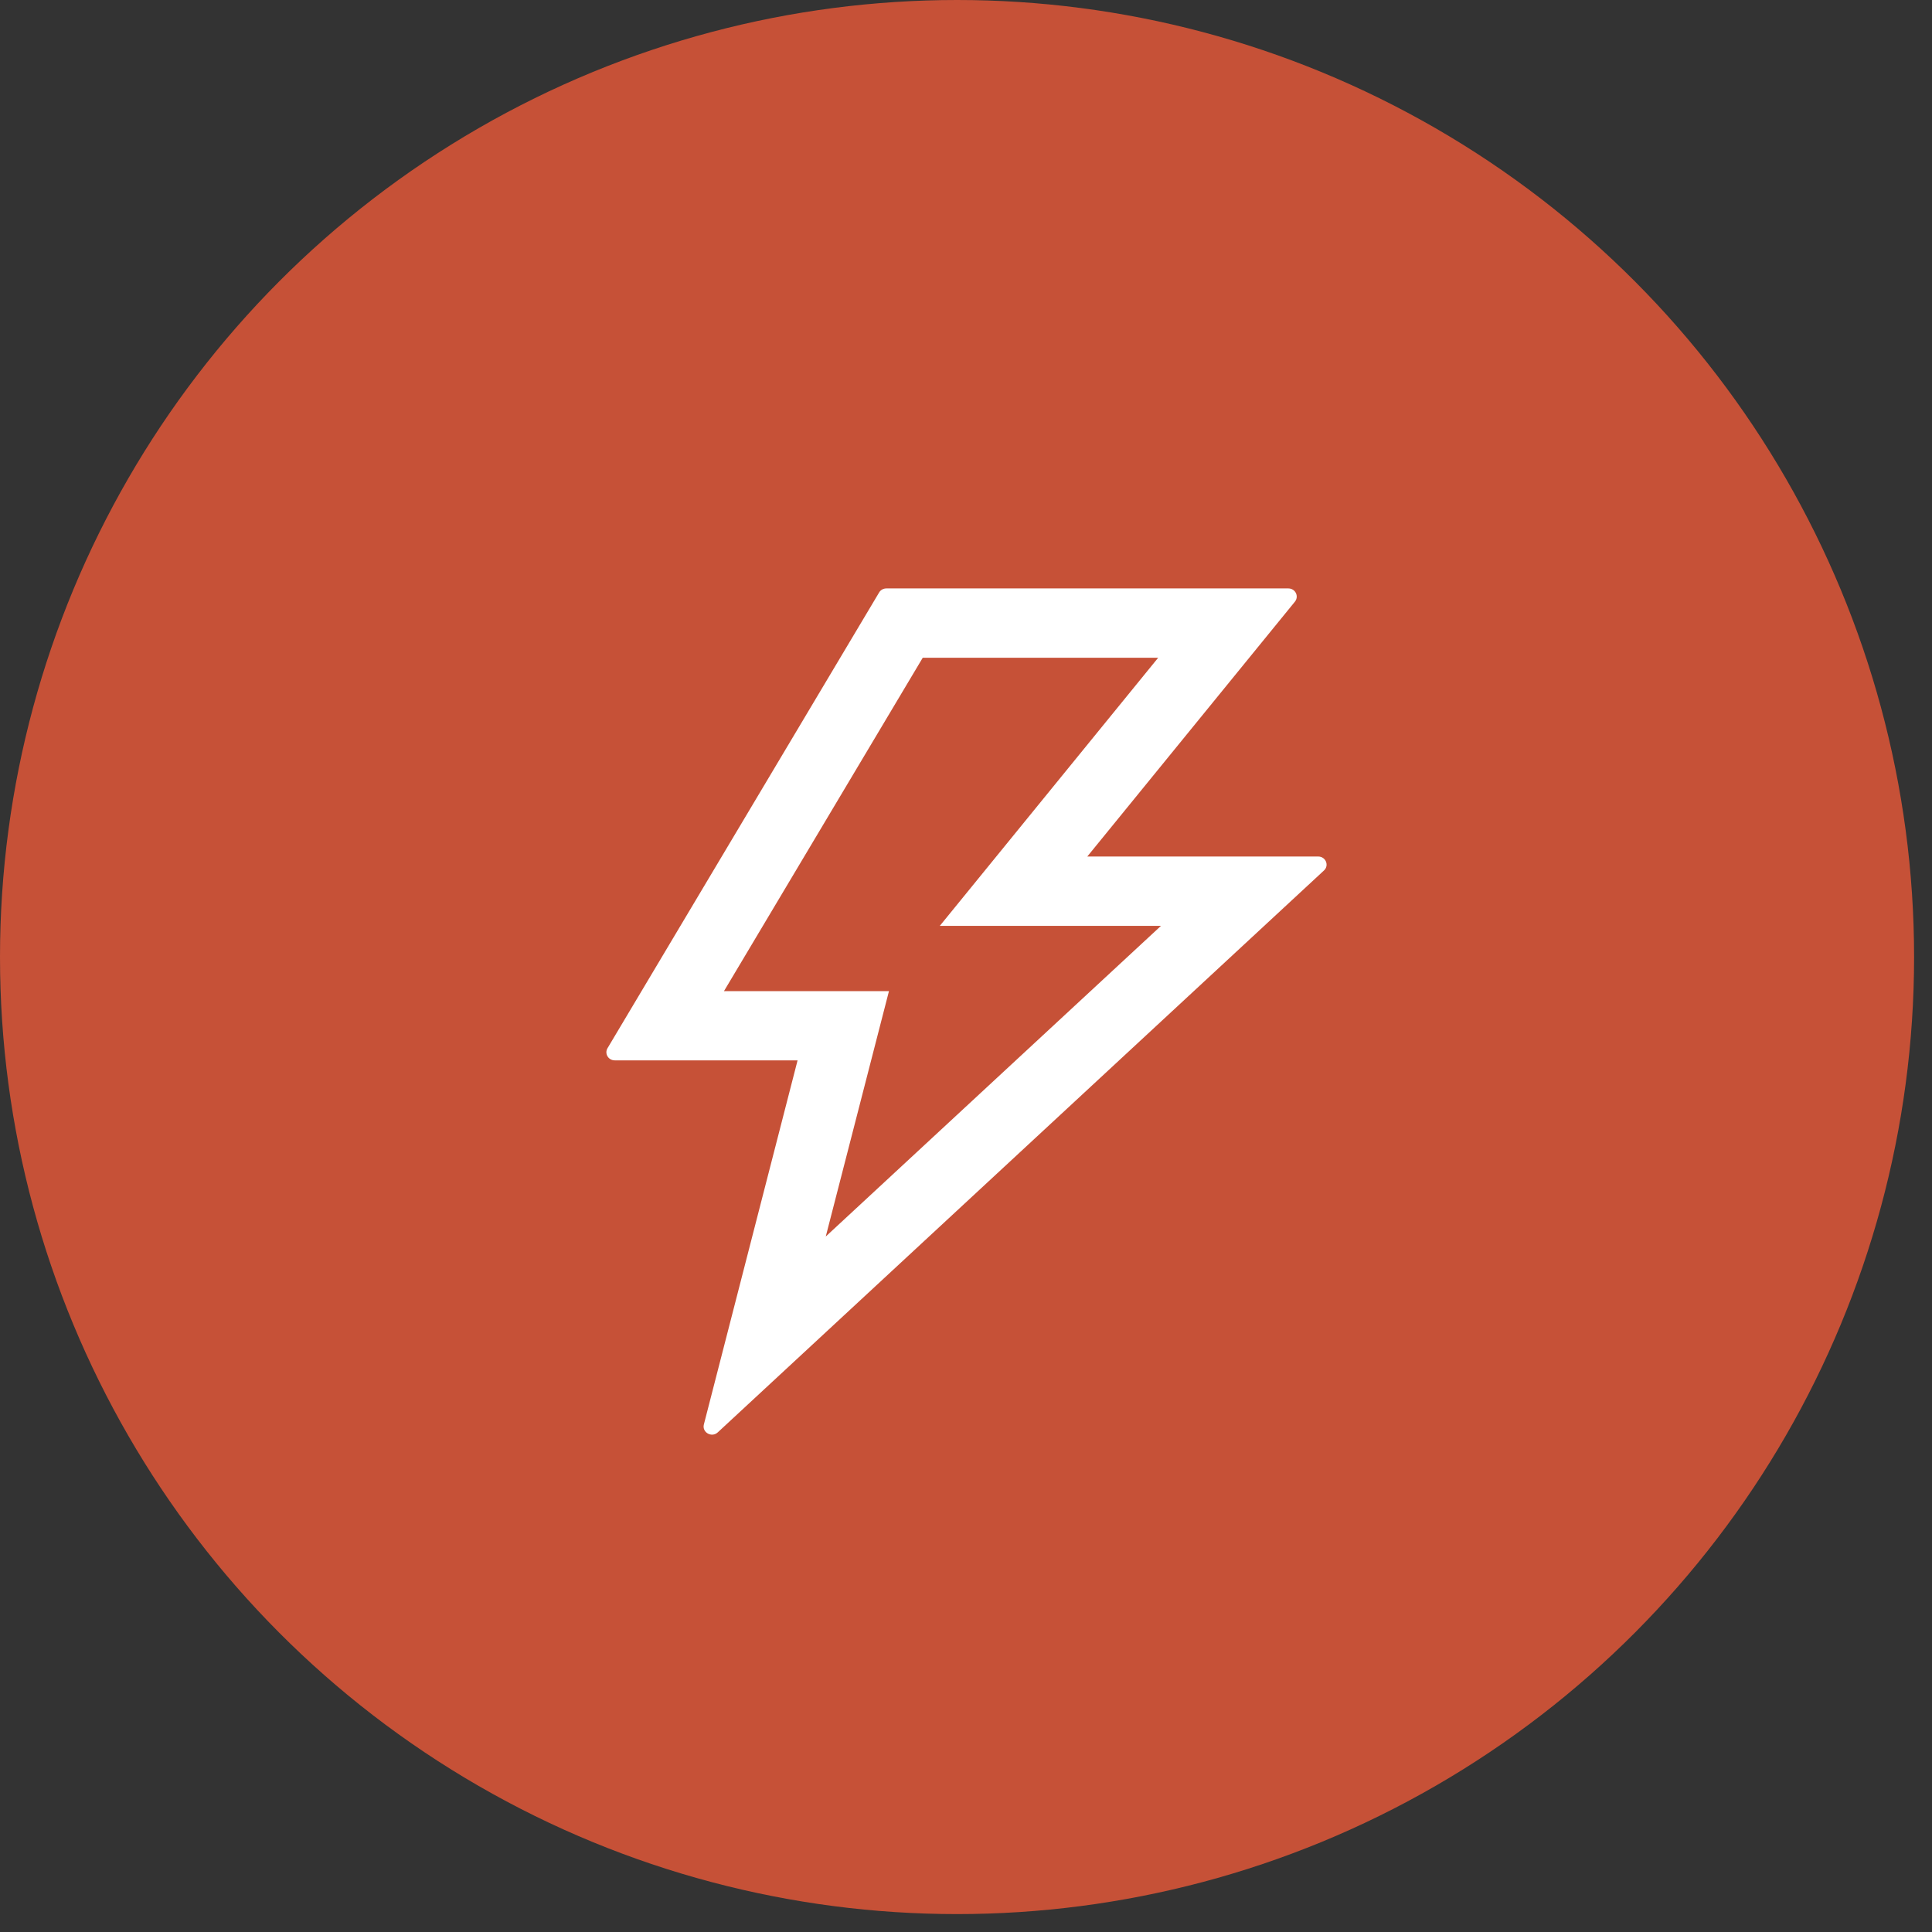
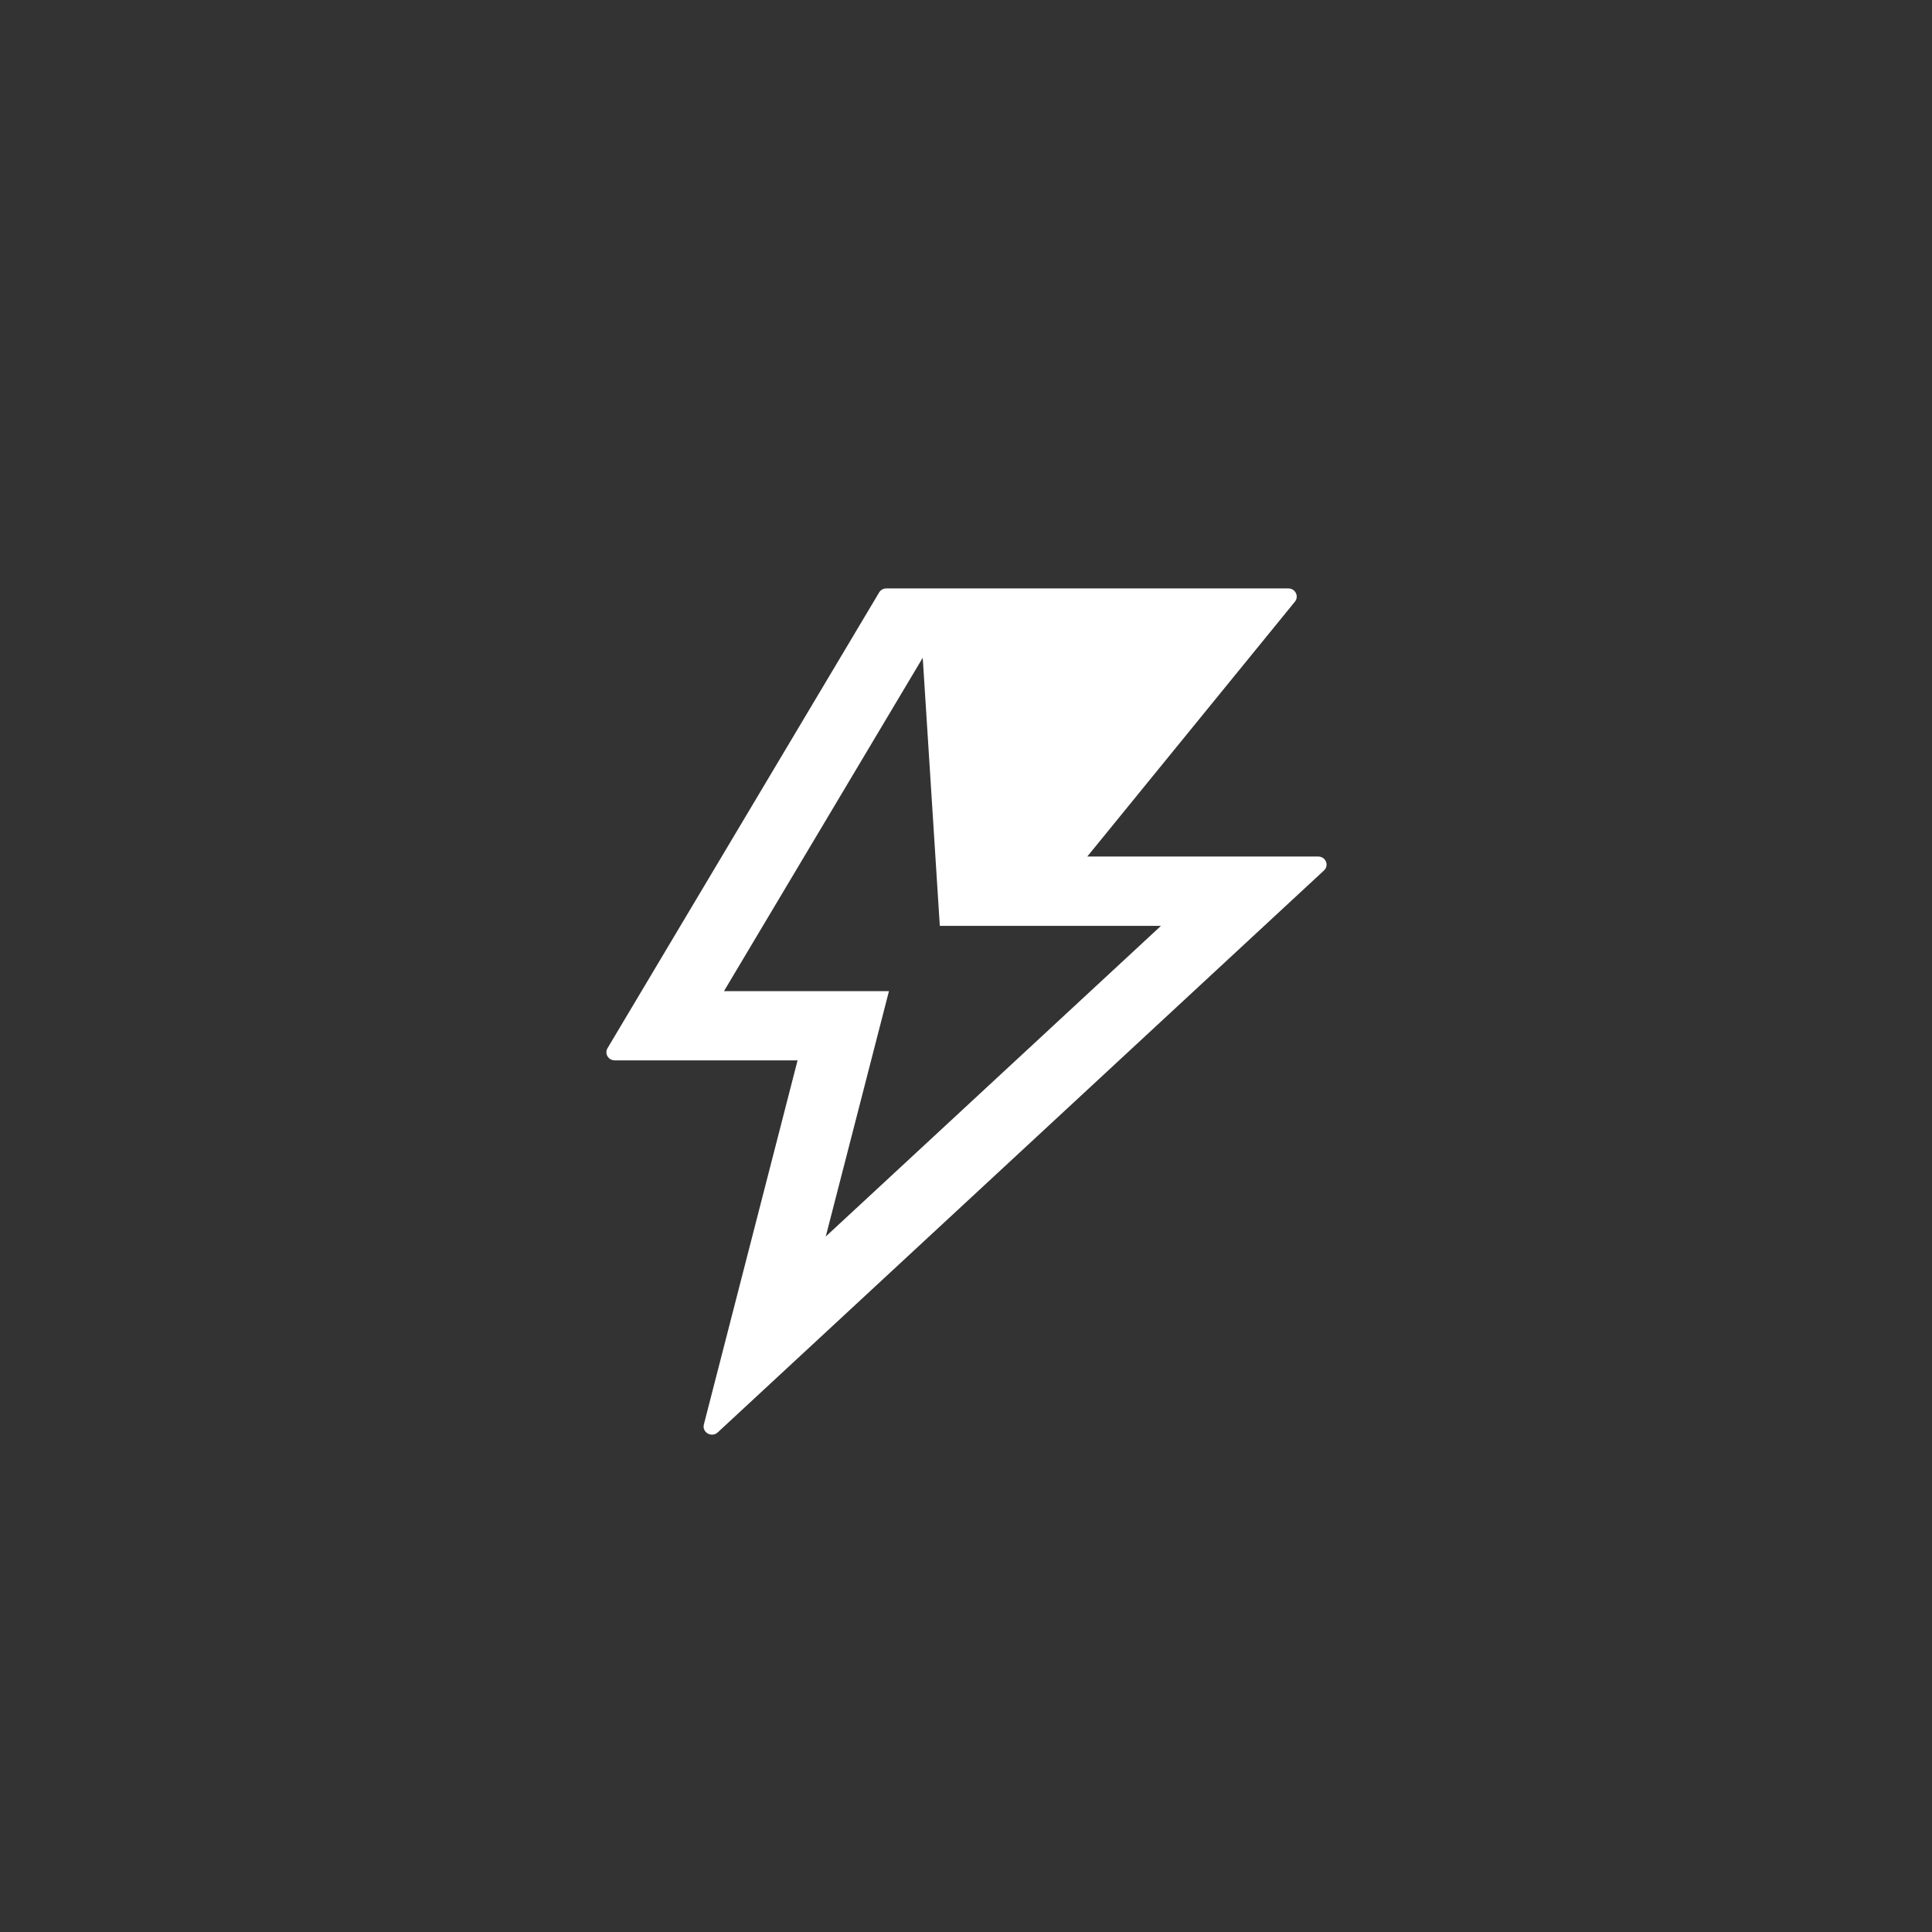
<svg xmlns="http://www.w3.org/2000/svg" fill="none" viewBox="0 0 63 63" height="63" width="63">
  <rect x="0" y="0" width="63" height="63" fill="#333333" stroke="none" />
-   <circle fill="#C65137" r="31.208" cy="31.208" cx="31.208" />
-   <path fill="white" d="M42.985 27.93H35.455L42.226 19.619C42.366 19.443 42.24 19.188 42.011 19.188H28.903C28.807 19.188 28.715 19.237 28.667 19.32L19.811 34.179C19.705 34.355 19.835 34.577 20.047 34.577H26.008L22.952 46.451C22.887 46.71 23.209 46.892 23.407 46.706L43.173 28.385C43.351 28.222 43.231 27.93 42.985 27.93ZM26.927 40.321L28.988 32.319H23.608L30.089 21.449H37.766L30.646 30.191H37.858L26.927 40.321Z" />
+   <path fill="white" d="M42.985 27.93H35.455L42.226 19.619C42.366 19.443 42.24 19.188 42.011 19.188H28.903C28.807 19.188 28.715 19.237 28.667 19.32L19.811 34.179C19.705 34.355 19.835 34.577 20.047 34.577H26.008L22.952 46.451C22.887 46.71 23.209 46.892 23.407 46.706L43.173 28.385C43.351 28.222 43.231 27.93 42.985 27.93ZM26.927 40.321L28.988 32.319H23.608L30.089 21.449L30.646 30.191H37.858L26.927 40.321Z" />
</svg>